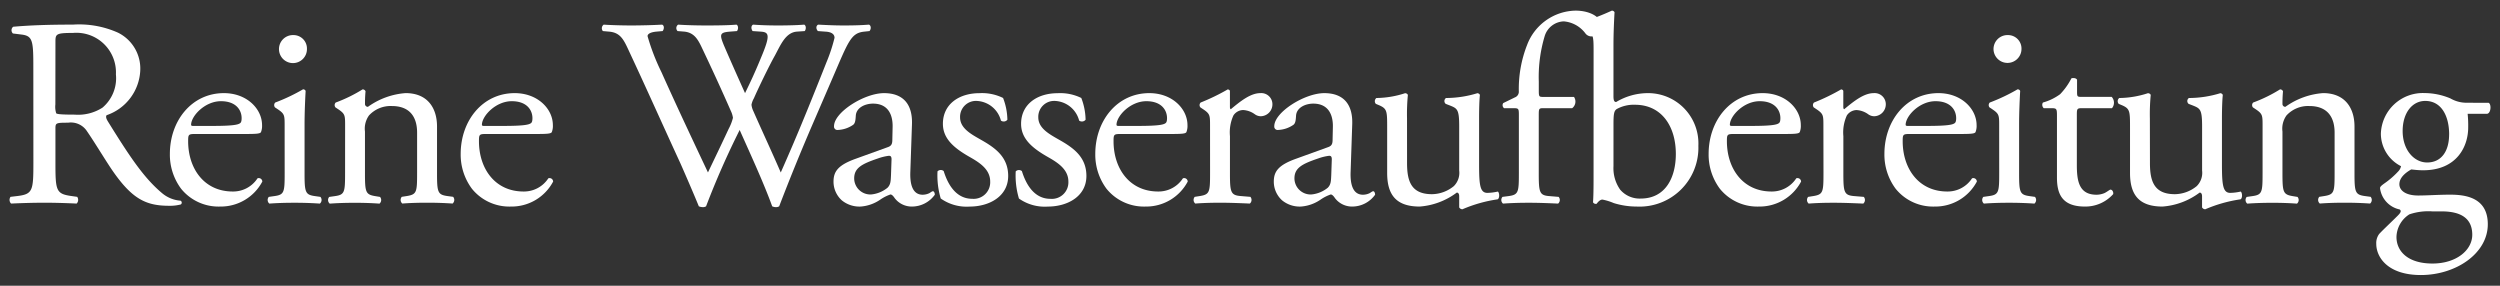
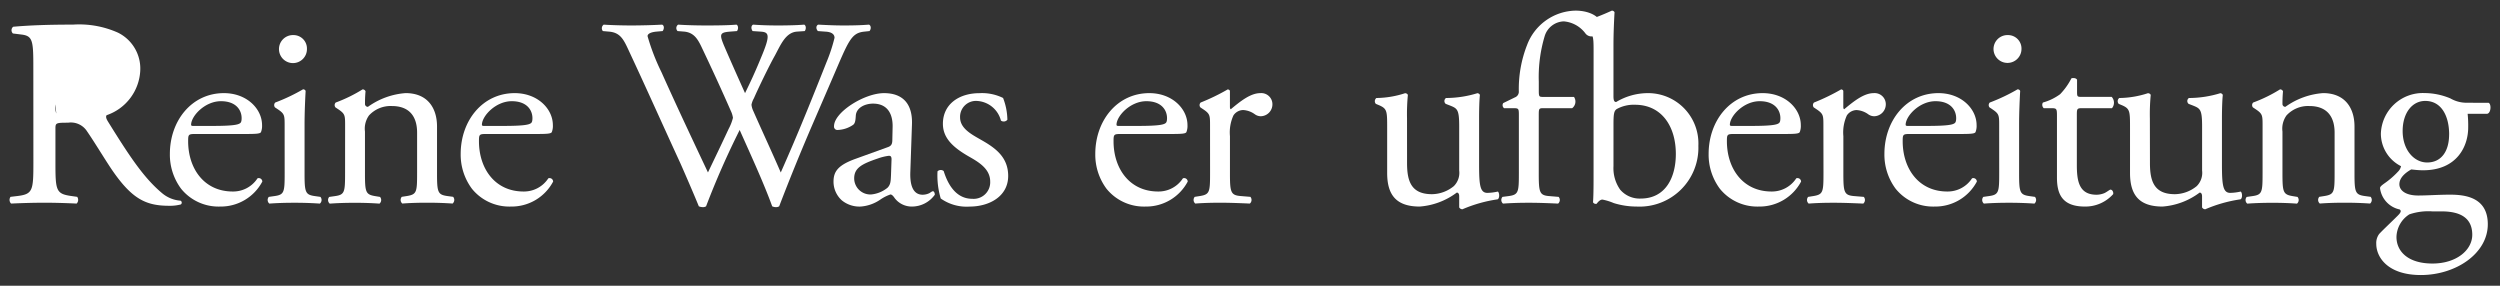
<svg xmlns="http://www.w3.org/2000/svg" id="Layer_1" data-name="Layer 1" viewBox="0 0 297.638 34.016">
  <rect x="0" y="0" width="297.638" height="34.016" fill="#333333" stroke="none" />
  <defs>
    <style>.cls-1{fill:#fff;}</style>
  </defs>
-   <path class="cls-1" d="M3.968,7.857c0-3.04-.1-3.584-1.408-3.744L1.536,3.985a.534.534,0,0,1,.032-.8c1.792-.16,4-.256,7.135-.256a11.33,11.33,0,0,1,5.344.96A4.767,4.767,0,0,1,16.7,8.368a5.917,5.917,0,0,1-4,5.344c-.16.192,0,.512.16.768,2.56,4.128,4.255,6.688,6.431,8.512a3.837,3.837,0,0,0,2.208.9.267.267,0,0,1,.032.447,4.981,4.981,0,0,1-1.408.16c-2.72,0-4.351-.8-6.623-4.031-.832-1.184-2.144-3.392-3.136-4.832A2.284,2.284,0,0,0,8.1,14.608c-1.44,0-1.5.032-1.5.7v4.032c0,3.359.063,3.743,1.919,4l.672.095a.627.627,0,0,1-.064.8c-1.44-.064-2.527-.1-3.808-.1-1.343,0-2.495.033-4,.1a.618.618,0,0,1-.064-.8l.8-.095c1.856-.225,1.92-.641,1.92-4Zm2.624,4.575a2.545,2.545,0,0,0,.1,1.056c.1.1.576.16,2.208.16a5.361,5.361,0,0,0,3.3-.832,4.59,4.59,0,0,0,1.6-3.968,4.713,4.713,0,0,0-5.12-4.927c-1.984,0-2.079.128-2.079,1.024Z" />
+   <path class="cls-1" d="M3.968,7.857c0-3.04-.1-3.584-1.408-3.744L1.536,3.985a.534.534,0,0,1,.032-.8c1.792-.16,4-.256,7.135-.256a11.33,11.33,0,0,1,5.344.96A4.767,4.767,0,0,1,16.7,8.368a5.917,5.917,0,0,1-4,5.344c-.16.192,0,.512.16.768,2.56,4.128,4.255,6.688,6.431,8.512a3.837,3.837,0,0,0,2.208.9.267.267,0,0,1,.032.447,4.981,4.981,0,0,1-1.408.16c-2.72,0-4.351-.8-6.623-4.031-.832-1.184-2.144-3.392-3.136-4.832A2.284,2.284,0,0,0,8.1,14.608c-1.44,0-1.5.032-1.5.7v4.032c0,3.359.063,3.743,1.919,4l.672.095a.627.627,0,0,1-.064.8c-1.44-.064-2.527-.1-3.808-.1-1.343,0-2.495.033-4,.1a.618.618,0,0,1-.064-.8l.8-.095c1.856-.225,1.92-.641,1.92-4Zm2.624,4.575a2.545,2.545,0,0,0,.1,1.056c.1.1.576.16,2.208.16c-1.984,0-2.079.128-2.079,1.024Z" />
  <path class="cls-1" d="M23.263,15.952c-.832,0-.863.064-.863.864,0,3.232,1.887,5.984,5.311,5.984a3.451,3.451,0,0,0,2.944-1.568.423.423,0,0,1,.576.384,5.594,5.594,0,0,1-5.024,2.975,5.728,5.728,0,0,1-4.639-2.112,6.789,6.789,0,0,1-1.344-4.159c0-3.936,2.592-7.232,6.431-7.232,2.752,0,4.544,1.888,4.544,3.808a1.977,1.977,0,0,1-.128.832c-.1.192-.544.224-1.888.224Zm1.984-.96c2.368,0,3.072-.128,3.328-.32.1-.064.192-.192.192-.608,0-.9-.608-2.016-2.464-2.016-1.888,0-3.52,1.728-3.551,2.784,0,.064,0,.16.223.16Z" />
  <path class="cls-1" d="M33.887,14.96c0-1.248,0-1.408-.863-1.984l-.288-.192a.439.439,0,0,1,.031-.576,21.937,21.937,0,0,0,3.3-1.568.3.3,0,0,1,.32.192c-.064,1.12-.128,2.656-.128,3.968v5.759c0,2.3.064,2.624,1.216,2.785l.672.095a.561.561,0,0,1-.064.8c-.96-.064-1.888-.1-3.007-.1-1.152,0-2.112.033-3.008.1a.561.561,0,0,1-.064-.8l.672-.095c1.184-.161,1.215-.48,1.215-2.785Zm2.656-9.119a1.664,1.664,0,0,1-3.327.064,1.663,1.663,0,0,1,1.728-1.728A1.6,1.6,0,0,1,36.543,5.841Z" />
  <path class="cls-1" d="M41.087,14.96c0-1.248,0-1.408-.864-1.984l-.288-.192a.438.438,0,0,1,.032-.576,17.437,17.437,0,0,0,3.2-1.568.373.373,0,0,1,.352.225c-.064.735-.064,1.215-.064,1.5a.336.336,0,0,0,.352.352,8.773,8.773,0,0,1,4.48-1.632c2.656,0,3.743,1.824,3.743,3.968v5.5c0,2.3.064,2.624,1.216,2.785l.7.095a.561.561,0,0,1-.064.8c-.96-.064-1.888-.1-3.007-.1-1.152,0-2.112.033-2.976.1a.56.56,0,0,1-.064-.8l.608-.095c1.184-.192,1.215-.48,1.215-2.785V15.792c0-1.824-.831-3.168-3.007-3.168a3.49,3.49,0,0,0-2.72,1.12,2.7,2.7,0,0,0-.48,1.92v4.9c0,2.3.064,2.593,1.216,2.785l.576.095a.561.561,0,0,1-.064.8c-.864-.064-1.792-.1-2.912-.1-1.152,0-2.112.033-3.008.1a.561.561,0,0,1-.064-.8l.672-.095c1.184-.161,1.216-.48,1.216-2.785Z" />
  <path class="cls-1" d="M57.886,15.952c-.832,0-.863.064-.863.864,0,3.232,1.887,5.984,5.311,5.984a3.451,3.451,0,0,0,2.944-1.568.423.423,0,0,1,.576.384,5.594,5.594,0,0,1-5.024,2.975,5.728,5.728,0,0,1-4.639-2.112,6.789,6.789,0,0,1-1.344-4.159c0-3.936,2.592-7.232,6.431-7.232,2.752,0,4.544,1.888,4.544,3.808a1.977,1.977,0,0,1-.128.832c-.1.192-.544.224-1.888.224Zm1.984-.96c2.368,0,3.072-.128,3.328-.32.1-.064.192-.192.192-.608,0-.9-.608-2.016-2.464-2.016-1.888,0-3.52,1.728-3.551,2.784,0,.064,0,.16.223.16Z" />
  <path class="cls-1" d="M71.775,3.7a.526.526,0,0,1,.1-.768c.864.064,2.3.1,3.3.1.9,0,2.528-.032,3.647-.1.288.1.257.544.064.768l-.736.064c-.672.064-1.055.256-1.055.544A25.793,25.793,0,0,0,78.75,8.593c1.792,4,3.68,8,5.536,11.935.768-1.6,1.632-3.392,2.464-5.184a5.81,5.81,0,0,0,.512-1.312,2.773,2.773,0,0,0-.256-.832c-1.12-2.56-2.3-5.12-3.52-7.679-.48-.992-.96-1.664-2.048-1.76L80.67,3.7a.5.5,0,0,1,.064-.768c.928.064,2.144.1,3.424.1,1.6,0,2.784-.032,3.519-.1.225.1.257.512.064.768l-.831.064c-1.248.1-1.28.32-.672,1.76C86.91,7.089,87.806,9.1,88.7,11.088,89.31,9.841,89.885,8.624,90.59,6.9c1.151-2.72.991-3.072-.033-3.136L89.6,3.7c-.223-.32-.159-.672.064-.768.865.064,1.825.1,3.008.1,1.056,0,2.336-.032,3.072-.1.224.1.256.512.064.768l-.928.064c-1.344.1-1.92,1.536-2.624,2.848-.672,1.184-2.015,3.967-2.5,5.087a2.593,2.593,0,0,0-.289.768,2.412,2.412,0,0,0,.225.768c1.087,2.464,2.208,4.864,3.263,7.3.992-2.24,1.952-4.48,2.88-6.752.64-1.536,2.336-5.791,2.56-6.367a19.4,19.4,0,0,0,.96-2.912c0-.448-.384-.7-1.056-.736L97.373,3.7c-.256-.288-.224-.64.032-.768,1.216.064,2.08.1,3.072.1,1.216,0,2.144-.032,2.975-.1.257.1.288.512.064.768l-.608.064c-1.6.16-1.887,1.12-3.807,5.567l-2.336,5.408c-1.408,3.264-2.688,6.4-4,9.823a.681.681,0,0,1-.383.1,1.023,1.023,0,0,1-.449-.1c-1.024-2.847-2.88-6.847-3.871-9.087a98.553,98.553,0,0,0-4,9.087.682.682,0,0,1-.384.1,1.284,1.284,0,0,1-.48-.1c-.544-1.343-1.792-4.223-2.208-5.151-2.048-4.448-4.032-8.9-6.111-13.343-.608-1.312-.993-2.176-2.336-2.3Z" />
  <path class="cls-1" d="M105.694,17.52c.48-.16.544-.448.544-.928l.032-1.472c.032-1.184-.352-2.784-2.336-2.784-.9,0-1.984.448-2.048,1.44-.032.512-.064.9-.32,1.088a3.443,3.443,0,0,1-1.824.608.4.4,0,0,1-.447-.448c0-1.664,3.615-3.936,5.951-3.936,2.3,0,3.424,1.344,3.328,3.744l-.192,5.568c-.064,1.471.224,2.783,1.472,2.783a1.854,1.854,0,0,0,.8-.191c.16-.1.32-.225.416-.225.127,0,.224.192.224.416a3.355,3.355,0,0,1-2.688,1.408,2.551,2.551,0,0,1-2.08-.992c-.128-.191-.32-.447-.512-.447a4.9,4.9,0,0,0-1.248.639,4.726,4.726,0,0,1-2.3.8,3.312,3.312,0,0,1-2.24-.736,2.991,2.991,0,0,1-.991-2.239c0-1.249.608-1.984,2.655-2.72Zm-1.984,5.632a3.612,3.612,0,0,0,1.952-.8c.384-.383.384-.832.416-1.5l.064-1.887c0-.352-.128-.416-.32-.416a6.039,6.039,0,0,0-1.312.32c-1.888.64-2.815,1.12-2.815,2.368A1.928,1.928,0,0,0,103.71,23.152Z" />
  <path class="cls-1" d="M119.422,11.664a7.474,7.474,0,0,1,.512,2.592.557.557,0,0,1-.768.1,3.121,3.121,0,0,0-2.816-2.336,1.891,1.891,0,0,0-2.048,1.952c0,1.312,1.344,2.016,2.464,2.656,1.7.96,3.264,2.048,3.264,4.32,0,2.431-2.24,3.647-4.608,3.647A5.331,5.331,0,0,1,112,23.632a9.546,9.546,0,0,1-.384-3.232.545.545,0,0,1,.736-.033c.544,1.761,1.568,3.3,3.392,3.3a1.97,1.97,0,0,0,2.144-2.047c0-1.472-1.28-2.272-2.464-2.944-1.856-1.056-3.167-2.176-3.167-3.936,0-2.336,1.919-3.648,4.351-3.648A5.673,5.673,0,0,1,119.422,11.664Z" />
-   <path class="cls-1" d="M128.734,11.664a7.5,7.5,0,0,1,.511,2.592.557.557,0,0,1-.768.1,3.121,3.121,0,0,0-2.815-2.336,1.891,1.891,0,0,0-2.048,1.952c0,1.312,1.344,2.016,2.463,2.656,1.7.96,3.265,2.048,3.265,4.32,0,2.431-2.241,3.647-4.608,3.647a5.329,5.329,0,0,1-3.424-.959,9.521,9.521,0,0,1-.384-3.232.545.545,0,0,1,.736-.033c.544,1.761,1.568,3.3,3.391,3.3a1.97,1.97,0,0,0,2.144-2.047c0-1.472-1.279-2.272-2.463-2.944-1.856-1.056-3.168-2.176-3.168-3.936,0-2.336,1.92-3.648,4.352-3.648A5.677,5.677,0,0,1,128.734,11.664Z" />
  <path class="cls-1" d="M133.438,15.952c-.832,0-.864.064-.864.864,0,3.232,1.888,5.984,5.311,5.984a3.451,3.451,0,0,0,2.944-1.568.423.423,0,0,1,.576.384,5.592,5.592,0,0,1-5.023,2.975,5.731,5.731,0,0,1-4.64-2.112A6.789,6.789,0,0,1,130.4,18.32c0-3.936,2.592-7.232,6.431-7.232,2.752,0,4.544,1.888,4.544,3.808a1.977,1.977,0,0,1-.128.832c-.1.192-.544.224-1.888.224Zm1.984-.96c2.367,0,3.071-.128,3.327-.32.1-.064.192-.192.192-.608,0-.9-.608-2.016-2.463-2.016-1.888,0-3.52,1.728-3.552,2.784,0,.064,0,.16.224.16Z" />
  <path class="cls-1" d="M144.062,14.96c0-1.248,0-1.408-.864-1.984l-.288-.192a.438.438,0,0,1,.032-.576,24.785,24.785,0,0,0,3.232-1.568c.16.032.255.1.255.225V12.72c0,.16.033.256.1.288,1.12-.928,2.336-1.92,3.519-1.92a1.326,1.326,0,0,1,1.44,1.28,1.42,1.42,0,0,1-1.376,1.472,1.229,1.229,0,0,1-.7-.224A2.618,2.618,0,0,0,148,13.1a1.423,1.423,0,0,0-1.152.64,4.878,4.878,0,0,0-.416,2.464v4.351c0,2.3.064,2.688,1.281,2.785l1.152.095a.563.563,0,0,1-.064.8c-1.5-.064-2.433-.1-3.552-.1-1.152,0-2.112.033-2.944.1a.561.561,0,0,1-.064-.8l.608-.095c1.184-.192,1.216-.48,1.216-2.785Z" />
-   <path class="cls-1" d="M158.109,17.52c.48-.16.544-.448.544-.928l.032-1.472c.032-1.184-.352-2.784-2.336-2.784-.9,0-1.984.448-2.048,1.44-.032.512-.063.9-.32,1.088a3.443,3.443,0,0,1-1.824.608.4.4,0,0,1-.447-.448c0-1.664,3.615-3.936,5.951-3.936,2.3,0,3.424,1.344,3.328,3.744L160.8,20.4c-.064,1.471.224,2.783,1.472,2.783a1.854,1.854,0,0,0,.8-.191c.16-.1.32-.225.416-.225.128,0,.224.192.224.416a3.355,3.355,0,0,1-2.688,1.408,2.551,2.551,0,0,1-2.08-.992c-.128-.191-.32-.447-.512-.447a4.9,4.9,0,0,0-1.248.639,4.726,4.726,0,0,1-2.3.8,3.312,3.312,0,0,1-2.24-.736,2.994,2.994,0,0,1-.991-2.239c0-1.249.608-1.984,2.655-2.72Zm-1.984,5.632a3.612,3.612,0,0,0,1.952-.8c.384-.383.384-.832.416-1.5l.064-1.887c0-.352-.128-.416-.32-.416a6.039,6.039,0,0,0-1.312.32c-1.888.64-2.815,1.12-2.815,2.368A1.928,1.928,0,0,0,156.125,23.152Z" />
  <path class="cls-1" d="M167.517,19.44c0,2.208.544,3.679,2.976,3.679a4.186,4.186,0,0,0,2.592-.96,2.224,2.224,0,0,0,.64-1.855V15.056c0-2.08-.224-2.144-1.184-2.528l-.416-.16a.436.436,0,0,1,.031-.7,12.75,12.75,0,0,0,3.745-.576c.159.032.255.1.287.224-.064.608-.095,1.6-.095,2.784v5.375c0,2.528.095,3.488.991,3.488a6.128,6.128,0,0,0,1.248-.159c.192.159.224.8-.032.927a16.651,16.651,0,0,0-4.191,1.184.443.443,0,0,1-.384-.224V23.375c0-.288-.1-.447-.288-.447a8.374,8.374,0,0,1-4.416,1.663c-2.816,0-3.872-1.408-3.872-4V15.248c0-2.016,0-2.3-.96-2.72l-.384-.16a.475.475,0,0,1,.064-.7,11.3,11.3,0,0,0,3.424-.576c.192.032.288.1.32.224a24.113,24.113,0,0,0-.1,2.784Z" />
  <path class="cls-1" d="M183.741,12.88c-.544,0-.544.064-.544.928v6.751c0,2.3.064,2.688,1.216,2.785l1.152.095a.561.561,0,0,1-.064.8c-1.44-.064-2.368-.1-3.488-.1-1.152,0-2.112.033-3.072.1a.561.561,0,0,1-.064-.8l.736-.095c1.184-.161,1.216-.48,1.216-2.785V13.808c0-.864,0-.928-.64-.928h-1.12a.448.448,0,0,1-.1-.608l1.376-.672a.727.727,0,0,0,.48-.64,14.339,14.339,0,0,1,.992-5.631,6.294,6.294,0,0,1,5.76-4.064c1.7,0,3.136.768,3.136,1.92A1.225,1.225,0,0,1,189.5,4.337a.911.911,0,0,1-.767-.384,3.572,3.572,0,0,0-2.56-1.408,2.467,2.467,0,0,0-2.272,1.76,16.976,16.976,0,0,0-.7,5.407v.928c0,.864,0,.9.544.9h3.647a.987.987,0,0,1-.223,1.344Z" />
  <path class="cls-1" d="M189.725,6.1c0-1.887-.032-2.079-.992-2.655l-.32-.192a.487.487,0,0,1,0-.64A29.513,29.513,0,0,0,191.9,1.265a.35.35,0,0,1,.319.192c-.064,1.12-.127,2.56-.127,3.968v6.047c0,.544.127.672.319.672a7.392,7.392,0,0,1,3.681-1.056A5.993,5.993,0,0,1,202.2,17.36a7.007,7.007,0,0,1-7.36,7.231,9.177,9.177,0,0,1-2.719-.415,6.74,6.74,0,0,0-1.345-.416c-.255,0-.511.255-.671.48-.032.031-.064.031-.128.031a.352.352,0,0,1-.32-.192c.032-.447.064-1.056.064-2.719Zm2.368,13.7a4.427,4.427,0,0,0,.8,2.784,3.051,3.051,0,0,0,2.432,1.056c3.008,0,4.192-2.56,4.192-5.312,0-3.3-1.7-5.856-4.863-5.856a4.179,4.179,0,0,0-2.176.512c-.321.224-.384.576-.384,1.824Z" />
  <path class="cls-1" d="M206.461,15.952c-.832,0-.864.064-.864.864,0,3.232,1.888,5.984,5.311,5.984a3.451,3.451,0,0,0,2.944-1.568.423.423,0,0,1,.576.384,5.592,5.592,0,0,1-5.023,2.975,5.731,5.731,0,0,1-4.64-2.112,6.789,6.789,0,0,1-1.344-4.159c0-3.936,2.592-7.232,6.431-7.232,2.752,0,4.544,1.888,4.544,3.808a1.977,1.977,0,0,1-.128.832c-.1.192-.544.224-1.888.224Zm1.984-.96c2.367,0,3.071-.128,3.327-.32.1-.064.192-.192.192-.608,0-.9-.608-2.016-2.463-2.016-1.888,0-3.52,1.728-3.552,2.784,0,.064,0,.16.224.16Z" />
  <path class="cls-1" d="M217.085,14.96c0-1.248,0-1.408-.864-1.984l-.288-.192a.438.438,0,0,1,.032-.576A24.785,24.785,0,0,0,219.2,10.64c.16.032.255.1.255.225V12.72c0,.16.033.256.1.288,1.12-.928,2.335-1.92,3.519-1.92a1.326,1.326,0,0,1,1.44,1.28,1.42,1.42,0,0,1-1.376,1.472,1.232,1.232,0,0,1-.7-.224,2.624,2.624,0,0,0-1.408-.512,1.423,1.423,0,0,0-1.152.64,4.878,4.878,0,0,0-.416,2.464v4.351c0,2.3.064,2.688,1.281,2.785l1.151.095a.562.562,0,0,1-.063.8c-1.5-.064-2.433-.1-3.552-.1-1.152,0-2.112.033-2.944.1a.561.561,0,0,1-.064-.8l.608-.095c1.184-.192,1.216-.48,1.216-2.785Z" />
  <path class="cls-1" d="M227.388,15.952c-.832,0-.863.064-.863.864,0,3.232,1.887,5.984,5.311,5.984a3.451,3.451,0,0,0,2.944-1.568.423.423,0,0,1,.576.384,5.594,5.594,0,0,1-5.024,2.975,5.728,5.728,0,0,1-4.639-2.112,6.789,6.789,0,0,1-1.344-4.159c0-3.936,2.592-7.232,6.431-7.232,2.752,0,4.544,1.888,4.544,3.808a1.977,1.977,0,0,1-.128.832c-.1.192-.544.224-1.888.224Zm1.984-.96c2.368,0,3.072-.128,3.328-.32.1-.064.192-.192.192-.608,0-.9-.608-2.016-2.464-2.016-1.888,0-3.52,1.728-3.551,2.784,0,.064,0,.16.223.16Z" />
  <path class="cls-1" d="M238.012,14.96c0-1.248,0-1.408-.864-1.984l-.288-.192a.438.438,0,0,1,.032-.576,21.983,21.983,0,0,0,3.3-1.568.3.3,0,0,1,.32.192c-.064,1.12-.128,2.656-.128,3.968v5.759c0,2.3.064,2.624,1.216,2.785l.672.095a.563.563,0,0,1-.064.8c-.96-.064-1.888-.1-3.008-.1-1.152,0-2.112.033-3.008.1a.561.561,0,0,1-.064-.8l.672-.095c1.184-.161,1.216-.48,1.216-2.785Zm2.656-9.119a1.665,1.665,0,0,1-3.328.064,1.663,1.663,0,0,1,1.728-1.728A1.6,1.6,0,0,1,240.668,5.841Z" />
  <path class="cls-1" d="M247.836,12.88c-.544,0-.577.1-.577.768v5.984c0,1.856.225,3.551,2.336,3.551a2.443,2.443,0,0,0,.864-.16c.288-.095.7-.447.8-.447.256,0,.384.352.32.543a4.431,4.431,0,0,1-3.36,1.472c-2.751,0-3.327-1.536-3.327-3.455V13.808c0-.864-.032-.928-.672-.928h-.9a.532.532,0,0,1-.1-.672,6.354,6.354,0,0,0,2.048-.992,7.872,7.872,0,0,0,1.343-1.888c.161-.064.544-.064.673.161v1.44c0,.575.031.607.575.607h3.552a1.023,1.023,0,0,1,.032,1.344Z" />
  <path class="cls-1" d="M255.963,19.44c0,2.208.544,3.679,2.976,3.679a4.186,4.186,0,0,0,2.592-.96,2.224,2.224,0,0,0,.64-1.855V15.056c0-2.08-.224-2.144-1.184-2.528l-.416-.16a.435.435,0,0,1,.032-.7,12.748,12.748,0,0,0,3.744-.576c.16.032.256.1.287.224-.063.608-.1,1.6-.1,2.784v5.375c0,2.528.1,3.488.991,3.488a6.128,6.128,0,0,0,1.249-.159c.191.159.224.8-.033.927a16.663,16.663,0,0,0-4.191,1.184.444.444,0,0,1-.384-.224V23.375c0-.288-.1-.447-.288-.447a8.374,8.374,0,0,1-4.416,1.663c-2.815,0-3.872-1.408-3.872-4V15.248c0-2.016,0-2.3-.96-2.72l-.383-.16a.475.475,0,0,1,.064-.7,11.294,11.294,0,0,0,3.423-.576c.192.032.289.1.32.224a24.113,24.113,0,0,0-.1,2.784Z" />
  <path class="cls-1" d="M269.371,14.96c0-1.248,0-1.408-.863-1.984l-.289-.192a.44.44,0,0,1,.032-.576,17.405,17.405,0,0,0,3.2-1.568.373.373,0,0,1,.352.225c-.064.735-.064,1.215-.064,1.5a.336.336,0,0,0,.352.352,8.773,8.773,0,0,1,4.48-1.632c2.656,0,3.744,1.824,3.744,3.968v5.5c0,2.3.064,2.624,1.215,2.785l.705.095a.563.563,0,0,1-.064.8c-.96-.064-1.889-.1-3.008-.1-1.152,0-2.112.033-2.976.1a.561.561,0,0,1-.064-.8l.608-.095c1.184-.192,1.216-.48,1.216-2.785V15.792c0-1.824-.832-3.168-3.008-3.168a3.49,3.49,0,0,0-2.72,1.12,2.7,2.7,0,0,0-.48,1.92v4.9c0,2.3.064,2.593,1.216,2.785l.576.095a.561.561,0,0,1-.064.8c-.864-.064-1.792-.1-2.912-.1-1.151,0-2.111.033-3.007.1a.559.559,0,0,1-.064-.8l.671-.095c1.185-.161,1.216-.48,1.216-2.785Z" />
  <path class="cls-1" d="M296.282,12.24c.352.16.289,1.248-.191,1.312h-2.305a13.7,13.7,0,0,1,.065,1.632c0,2.208-1.312,5.088-5.376,5.088-.576,0-1.024-.064-1.408-.1-.384.224-1.408.832-1.408,1.759,0,.737.736,1.345,2.24,1.345,1.088,0,2.4-.1,3.808-.1,1.792,0,4.479.32,4.479,3.52,0,3.488-3.807,6.048-7.967,6.048-3.936,0-5.312-2.112-5.312-3.712a1.8,1.8,0,0,1,.352-1.184c.544-.576,1.44-1.408,2.176-2.144.288-.288.544-.576.256-.768a2.972,2.972,0,0,1-2.336-2.528c0-.159.128-.287.48-.544a9.981,9.981,0,0,0,1.7-1.471,1.255,1.255,0,0,0,.32-.608,4.344,4.344,0,0,1-2.4-3.872,5,5,0,0,1,5.216-4.832,8,8,0,0,1,3.071.64,3.834,3.834,0,0,0,1.953.512ZM289.6,25.167a7.073,7.073,0,0,0-2.752.352,3.279,3.279,0,0,0-1.536,2.688c0,1.728,1.376,3.168,4.288,3.168,2.848,0,4.736-1.6,4.736-3.424,0-1.952-1.344-2.784-3.648-2.784Zm1.984-9.151c0-2.176-.9-4-2.848-4-1.536,0-2.688,1.408-2.688,3.584,0,2.272,1.376,3.744,2.912,3.744C290.683,19.344,291.579,17.968,291.579,16.016Z" />
</svg>